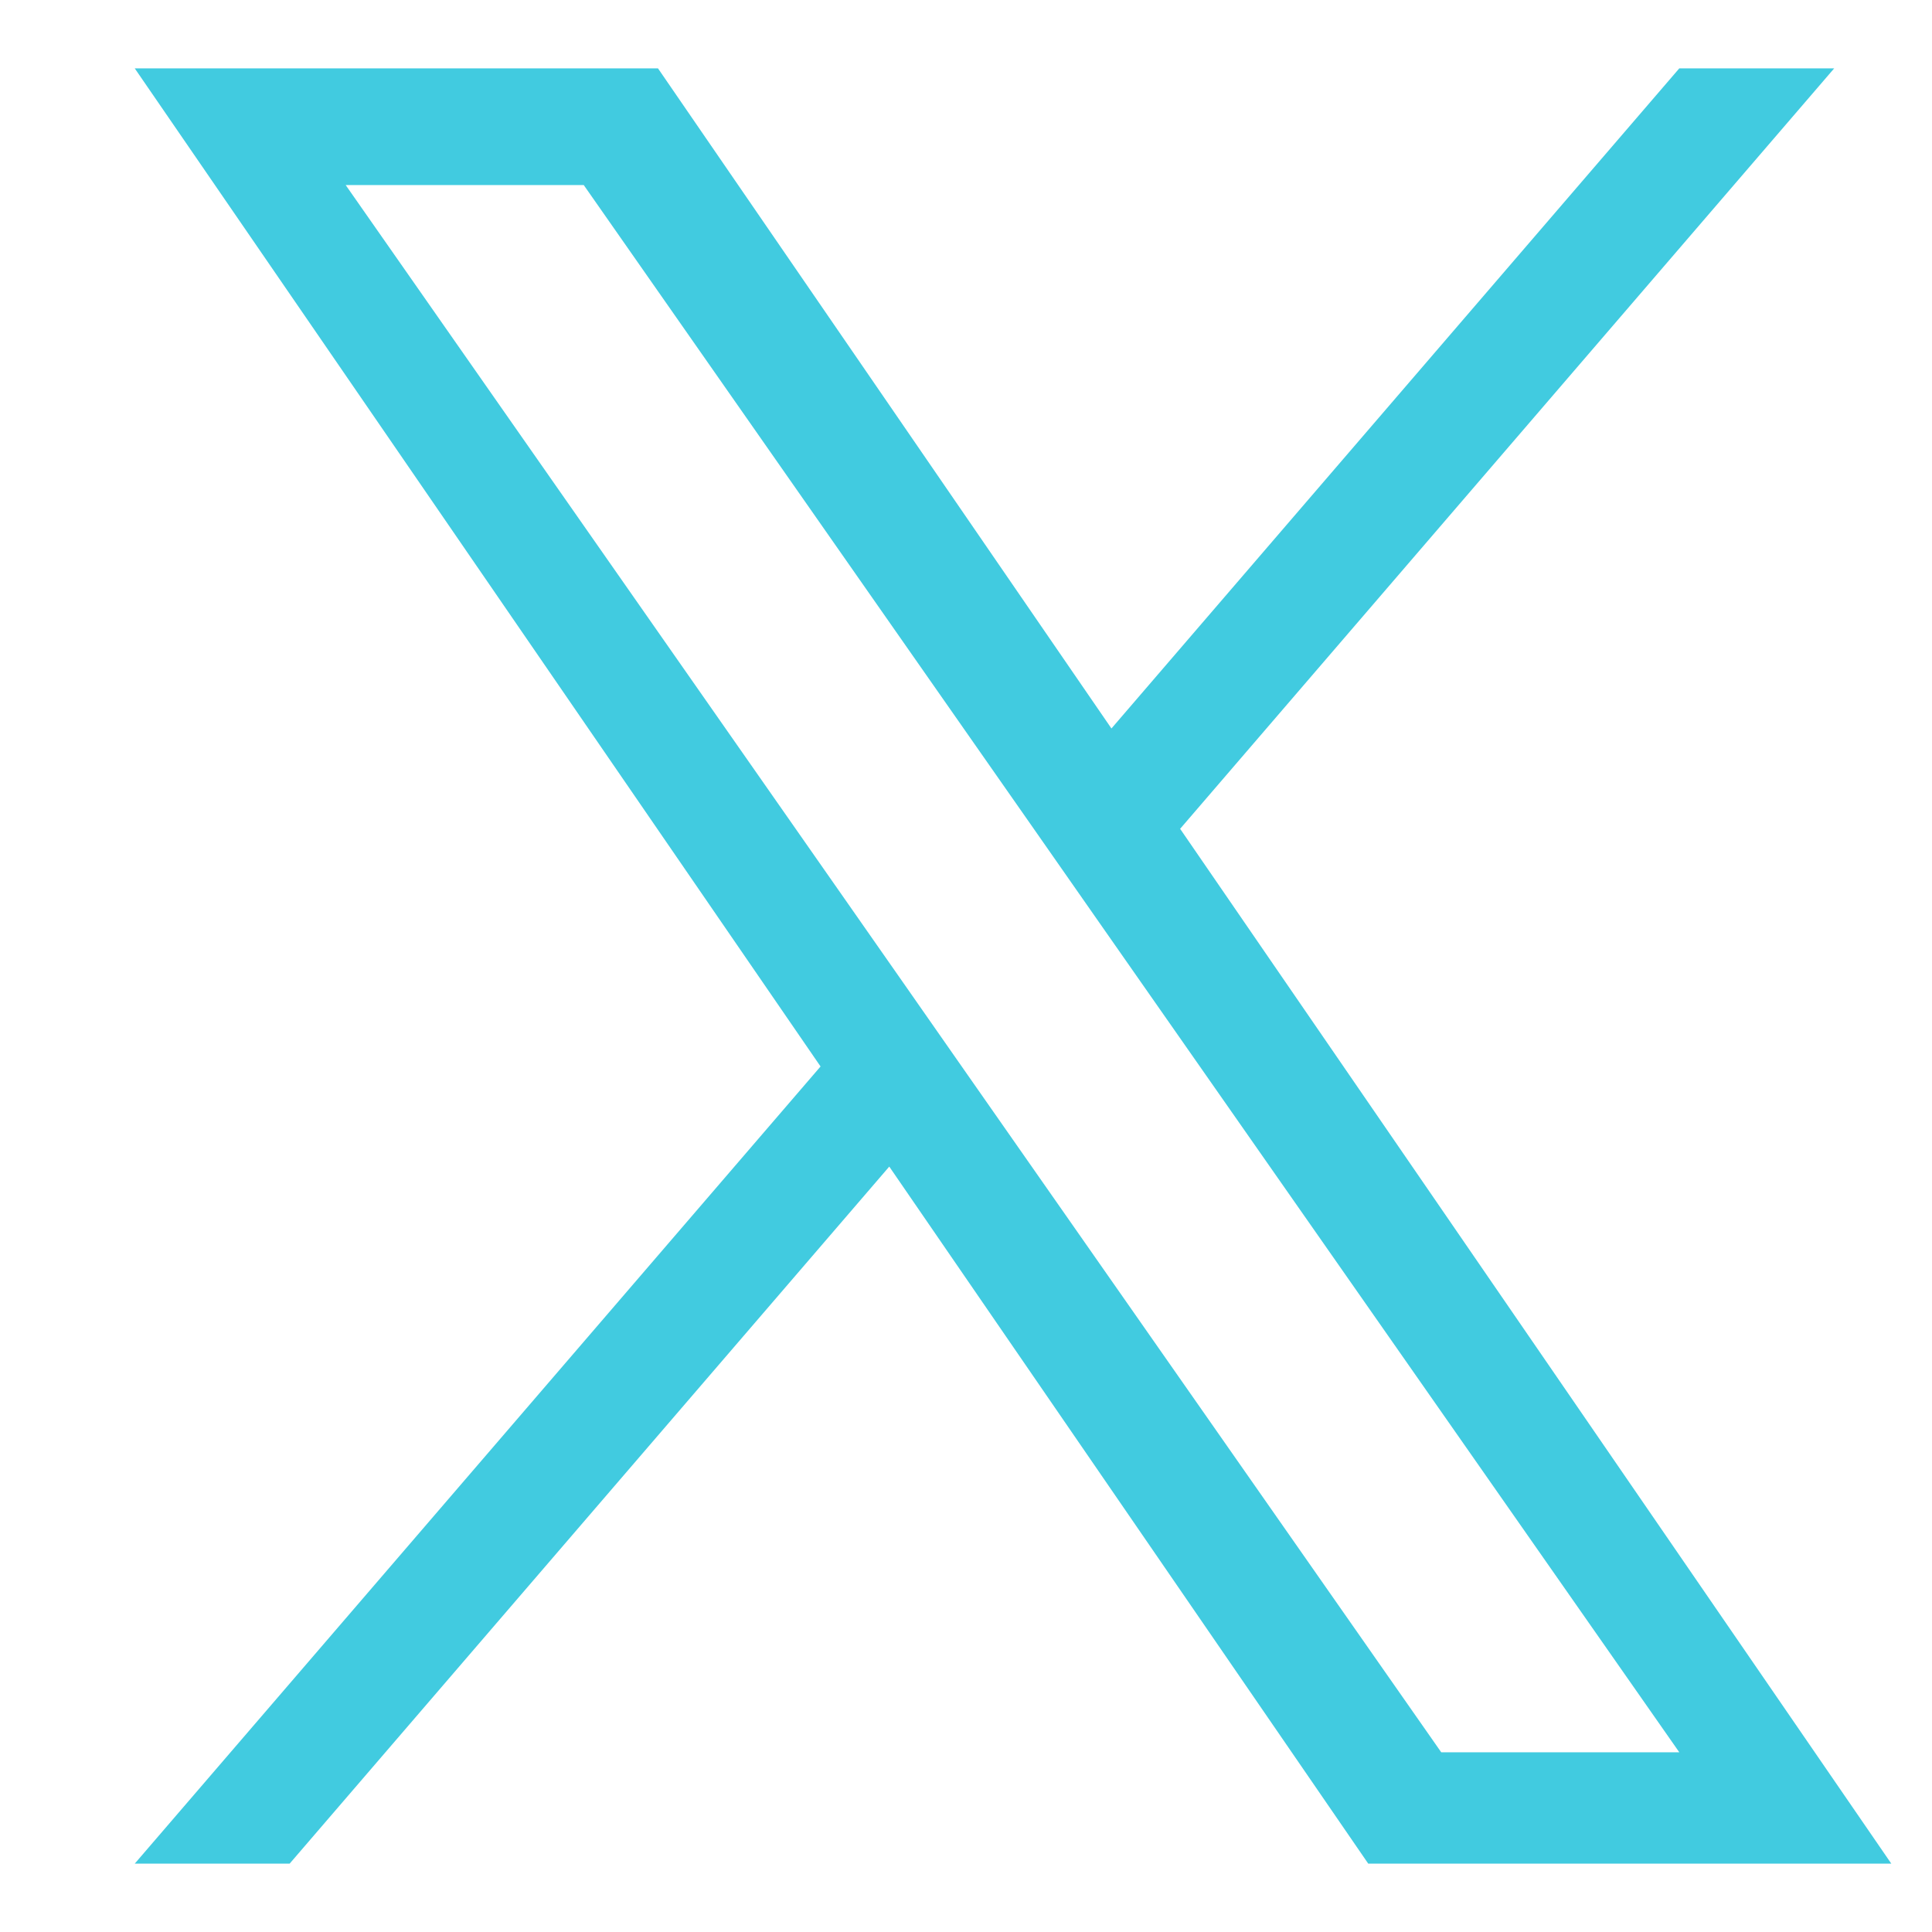
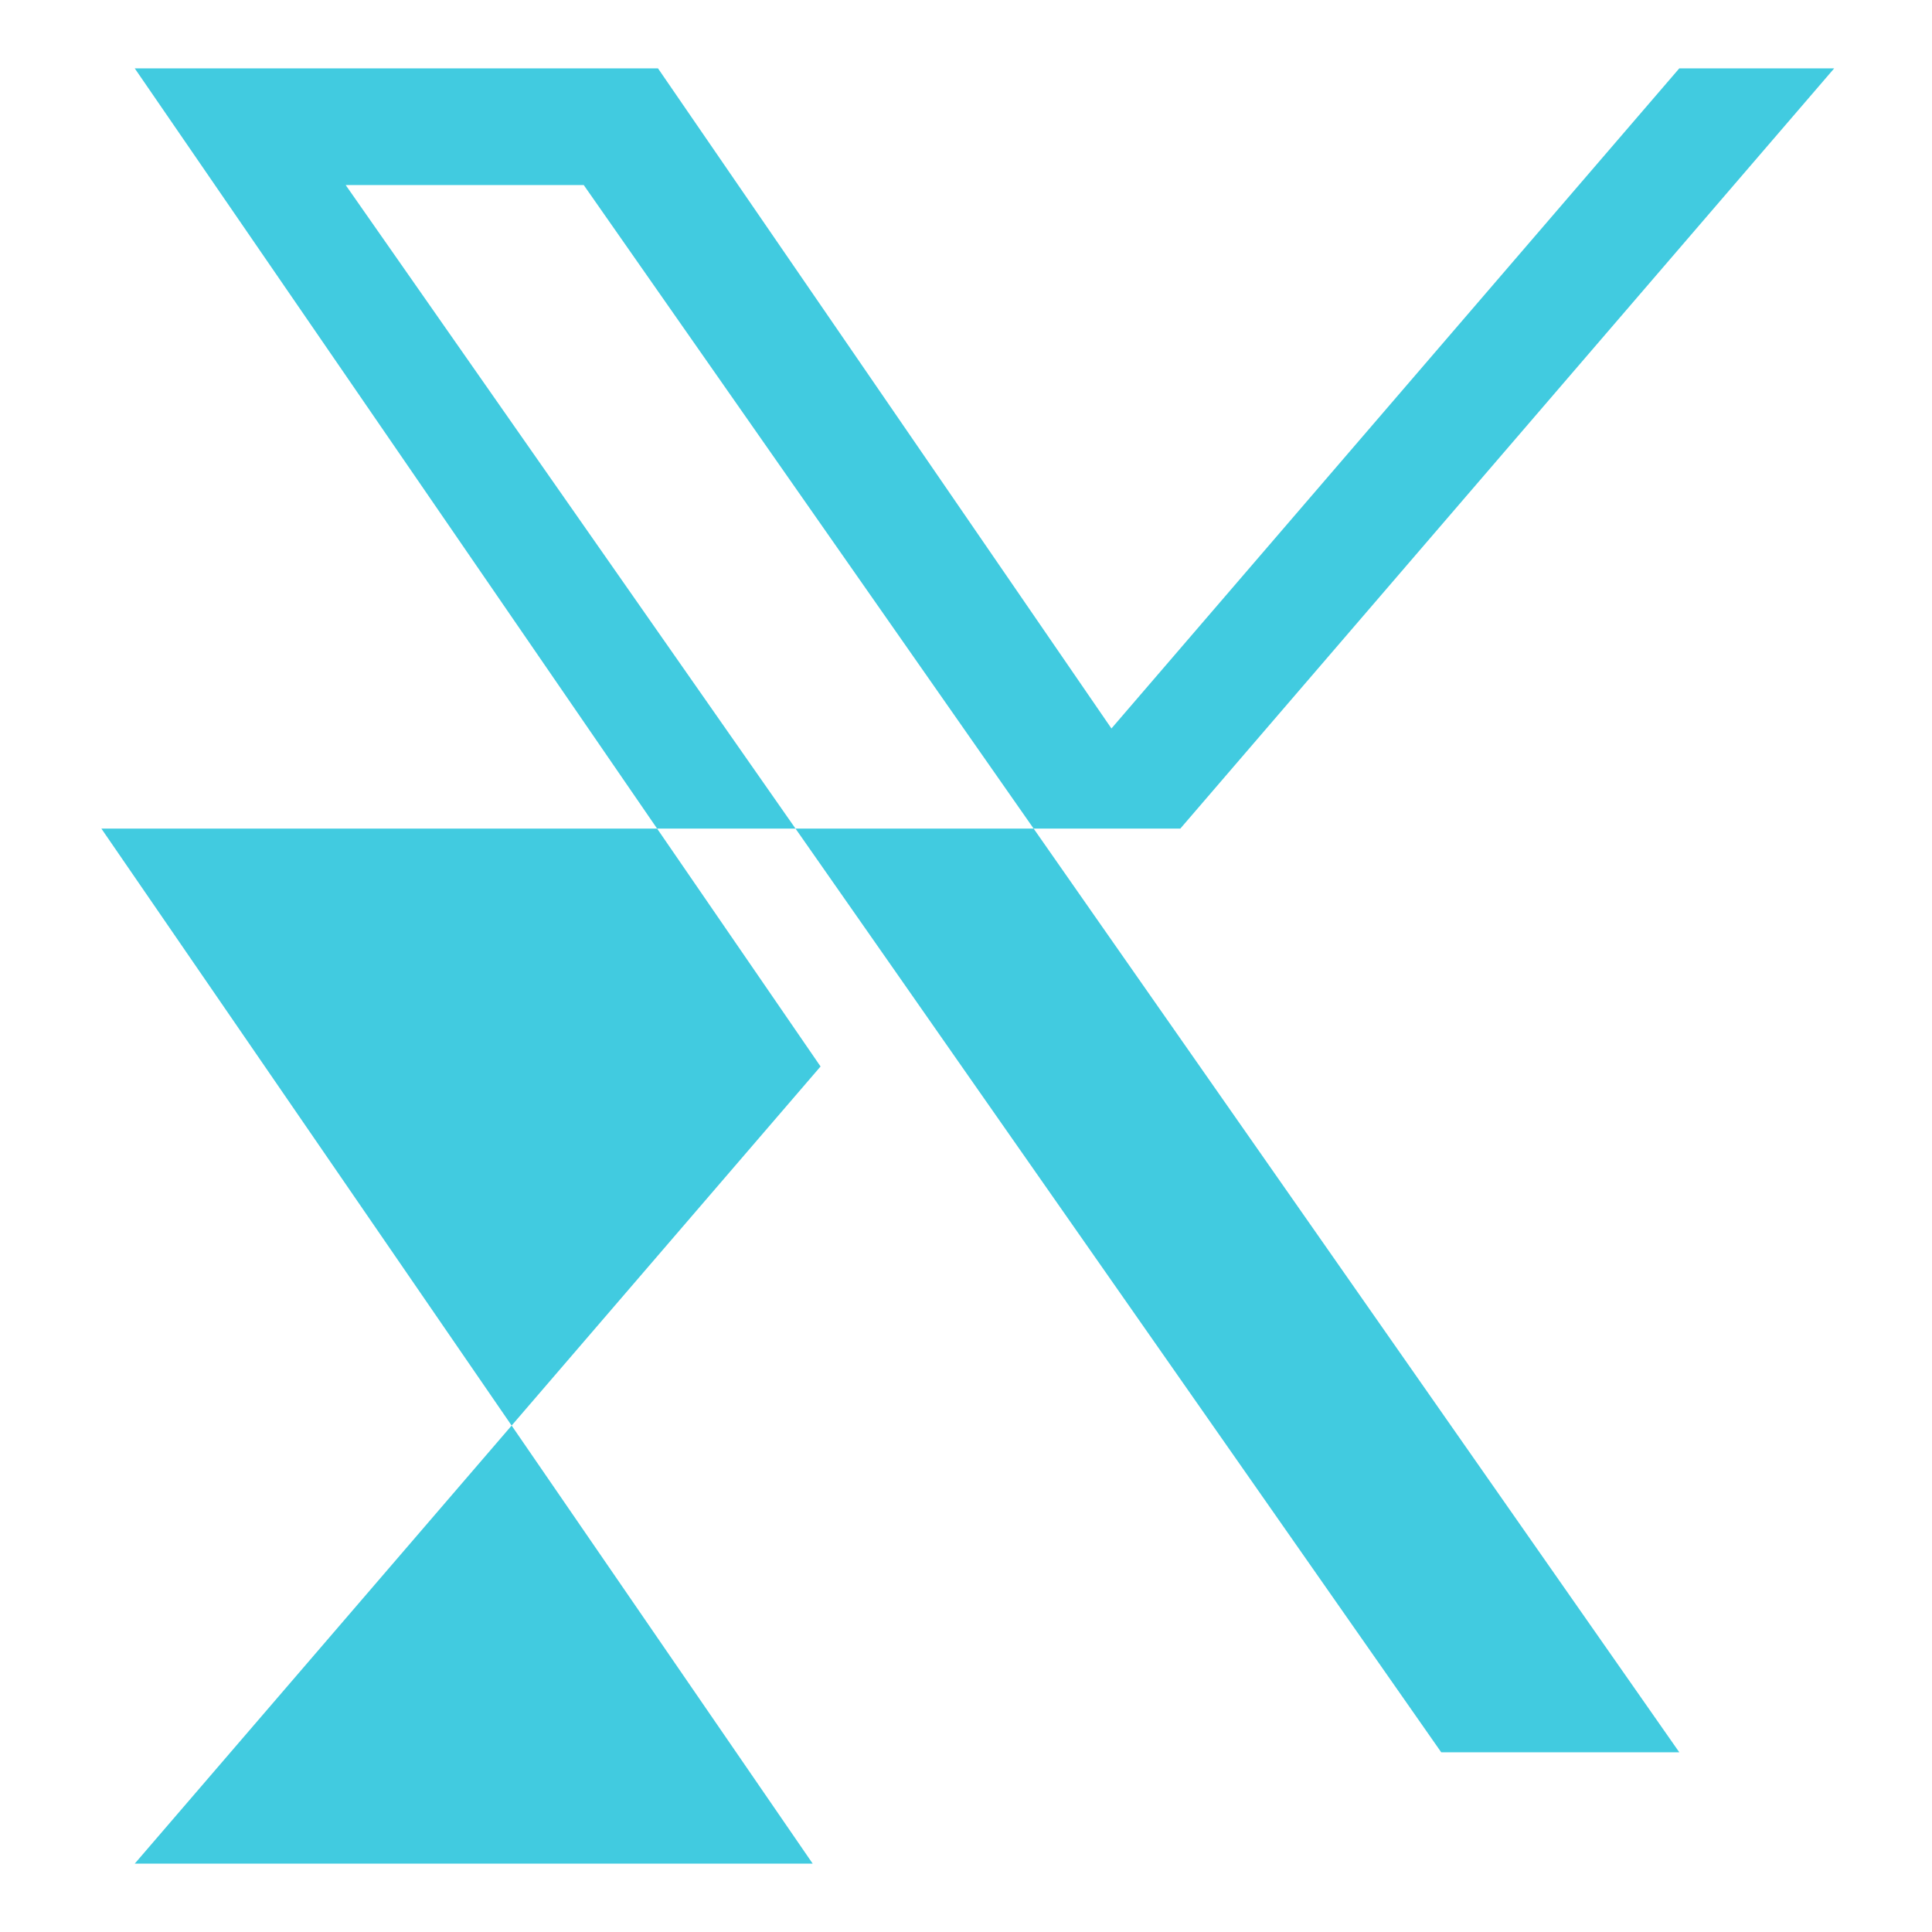
<svg xmlns="http://www.w3.org/2000/svg" id="_レイヤー_1" data-name="レイヤー 1" viewBox="0 0 108.26 108.26">
  <defs>
    <style>
      .cls-1 {
        fill: #41cbe0;
      }

      .cls-1, .cls-2 {
        stroke-width: 0px;
      }

      .cls-2 {
        fill: none;
      }
    </style>
  </defs>
-   <rect class="cls-2" width="108.26" height="108.26" />
-   <path class="cls-1" d="M66.14,46.43L102.78,3.83h-8.68l-31.82,36.99L36.87,3.83H7.55l38.43,55.93L7.55,104.43h8.68l33.6-39.06,26.84,39.06h29.31l-39.86-58h0ZM54.24,60.26l-3.89-5.57L19.37,10.37h13.34l25,35.76,3.89,5.57,32.5,46.49h-13.34l-26.52-37.93h0Z" />
+   <path class="cls-1" d="M66.14,46.43L102.78,3.83h-8.68l-31.82,36.99L36.87,3.83H7.55l38.43,55.93L7.55,104.43h8.68h29.31l-39.86-58h0ZM54.24,60.26l-3.89-5.57L19.37,10.37h13.34l25,35.76,3.89,5.57,32.5,46.49h-13.34l-26.52-37.93h0Z" />
</svg>